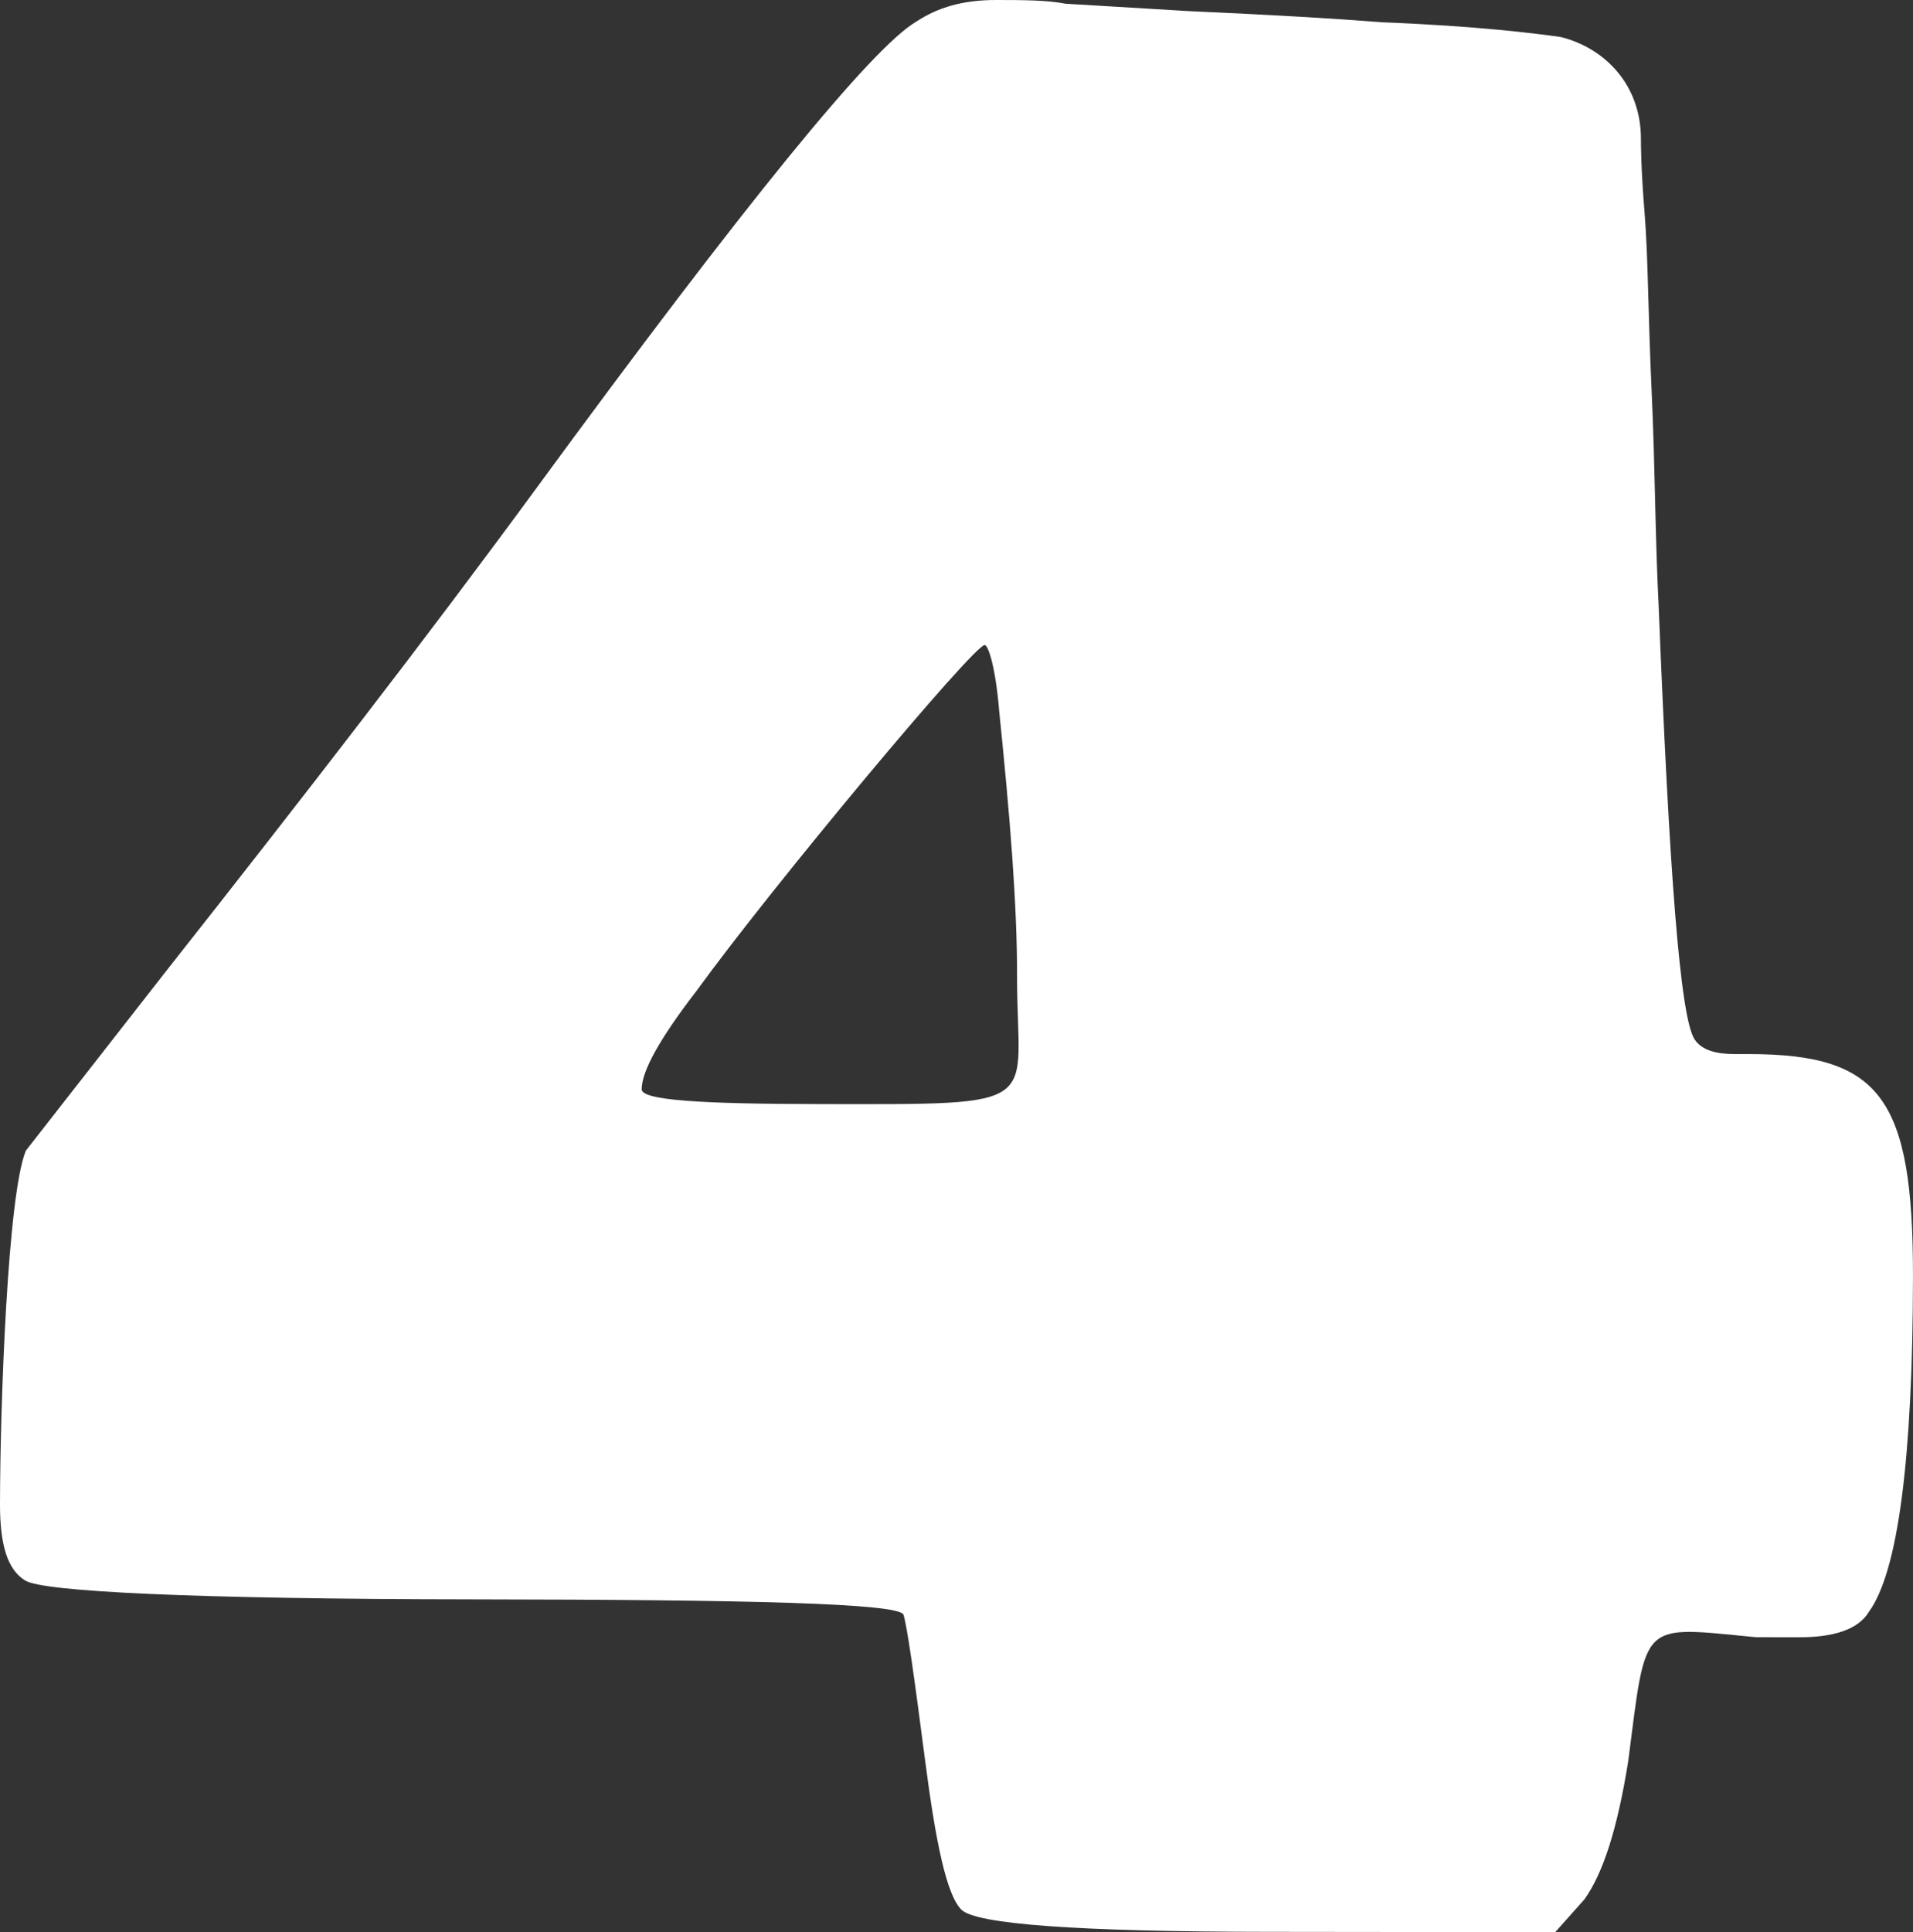
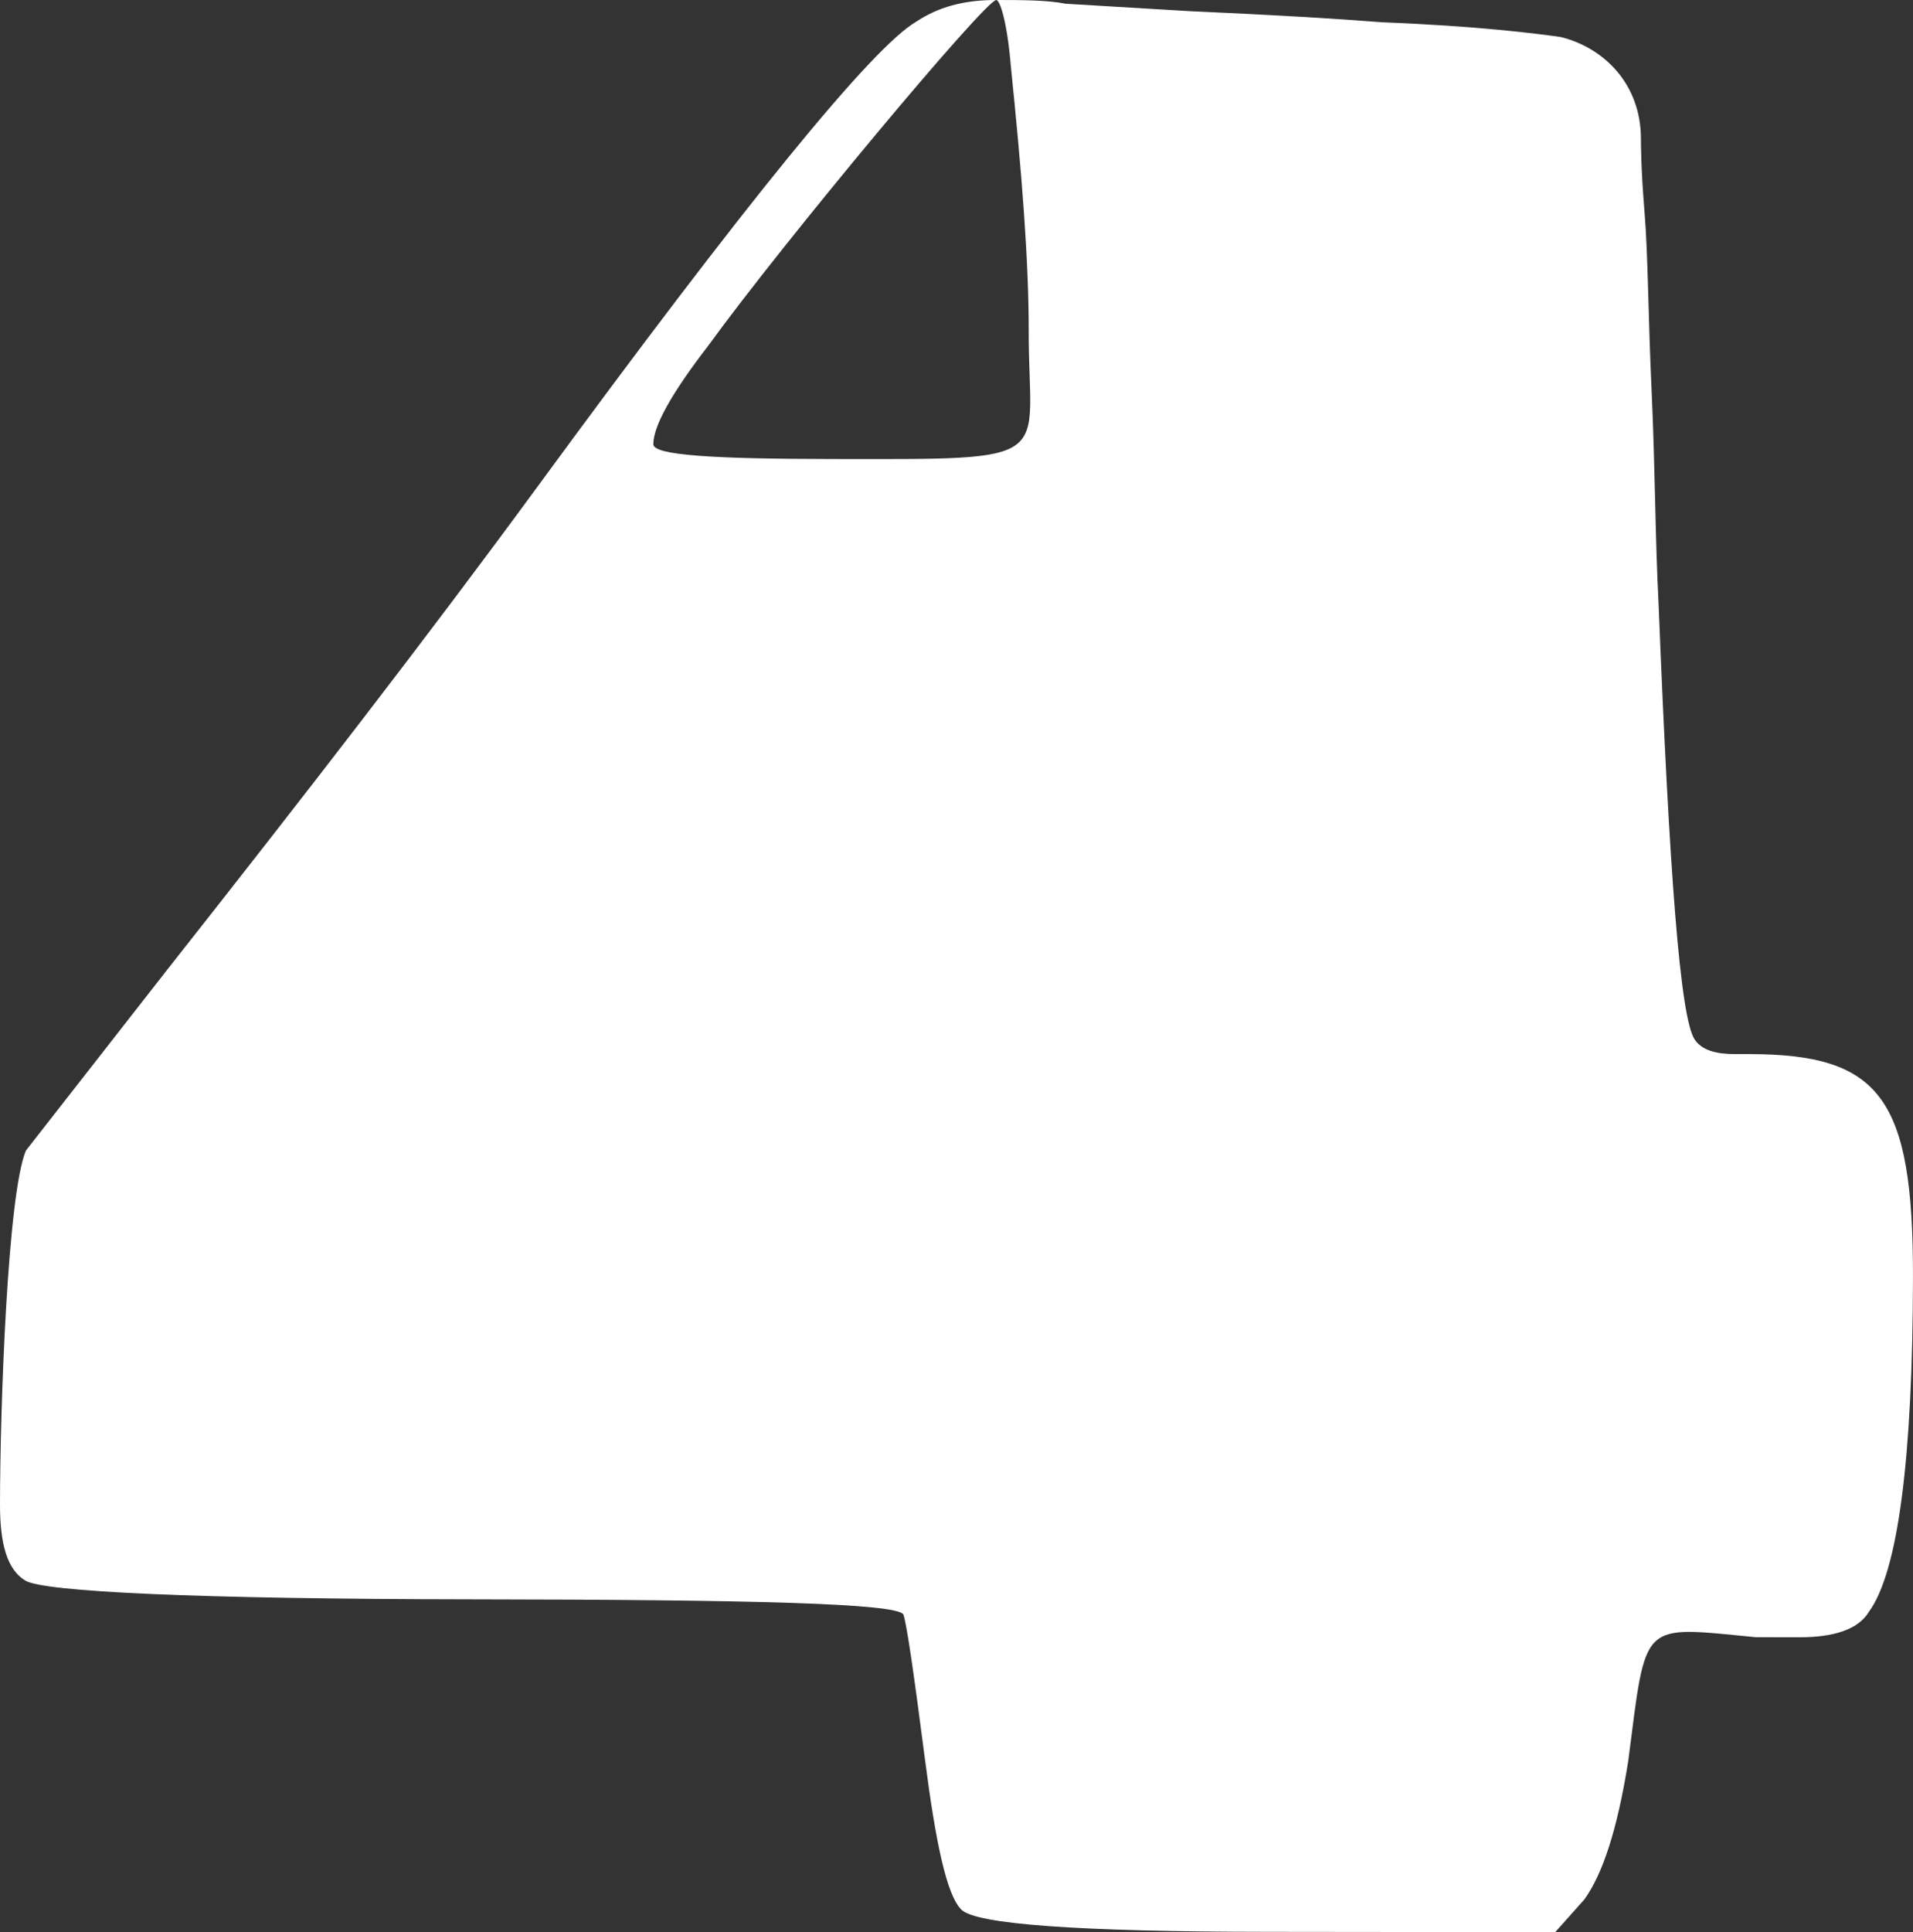
<svg xmlns="http://www.w3.org/2000/svg" id="Layer_2" data-name="Layer 2" viewBox="0 0 65.434 66.068">
  <rect x="0" y="0" width="65.434" height="66.068" fill="#333333" stroke="none" />
  <g id="menu">
    <g id="_4" data-name="4">
-       <path d="m34.077,0c.872.001,1.745.002,2.368.127l4.236.254c2.866.128,4.985.254,6.604.381,3.24.128,5.233.38,6.106.505,1.495.376,2.74,1.623,2.737,3.492,0,.125-.001.997.123,2.493.123,1.495.121,3.489.242,6.106.122,2.617.119,4.985.241,7.354.364,9.098.733,14.082,1.231,14.831.248.374.747.499,1.37.5h.498c4.486.005,5.606,1.502,5.6,7.607-.007,6.231-.51,10.095-1.508,11.465-.374.622-1.247.87-2.369.869l-1.496-.002c-3.987-.378-3.737-.627-4.366,4.233-.377,2.366-.876,3.861-1.5,4.733l-.999,1.12-9.845-.011c-6.48-.007-9.969-.26-10.467-.759s-.87-2.244-1.241-5.11c-.371-2.866-.618-4.612-.742-4.986-.248-.374-5.109-.503-14.705-.514-9.595-.011-14.704-.265-15.327-.64S-.002,52.802,0,51.431c.004-3.365.261-10.593.885-12.087l4.867-6.227c4.617-5.852,8.86-11.33,12.604-16.436C25.471,6.969,29.837,1.615,31.334.745,32.082.246,32.955-.002,34.077,0Zm-.398,22.057c-.374,0-7.237,8.217-9.857,11.828-1.248,1.619-1.873,2.739-1.873,3.362-.001.374,1.994.501,6.106.506,7.851.009,6.729.131,6.734-4.354.003-2.493-.243-5.483-.613-9.098-.123-1.495-.372-2.244-.496-2.244Z" style="fill: #fff;" />
+       <path d="m34.077,0c.872.001,1.745.002,2.368.127l4.236.254c2.866.128,4.985.254,6.604.381,3.24.128,5.233.38,6.106.505,1.495.376,2.74,1.623,2.737,3.492,0,.125-.001.997.123,2.493.123,1.495.121,3.489.242,6.106.122,2.617.119,4.985.241,7.354.364,9.098.733,14.082,1.231,14.831.248.374.747.499,1.37.5h.498c4.486.005,5.606,1.502,5.6,7.607-.007,6.231-.51,10.095-1.508,11.465-.374.622-1.247.87-2.369.869l-1.496-.002c-3.987-.378-3.737-.627-4.366,4.233-.377,2.366-.876,3.861-1.5,4.733l-.999,1.12-9.845-.011c-6.48-.007-9.969-.26-10.467-.759s-.87-2.244-1.241-5.11c-.371-2.866-.618-4.612-.742-4.986-.248-.374-5.109-.503-14.705-.514-9.595-.011-14.704-.265-15.327-.64S-.002,52.802,0,51.431c.004-3.365.261-10.593.885-12.087l4.867-6.227c4.617-5.852,8.86-11.33,12.604-16.436C25.471,6.969,29.837,1.615,31.334.745,32.082.246,32.955-.002,34.077,0Zc-.374,0-7.237,8.217-9.857,11.828-1.248,1.619-1.873,2.739-1.873,3.362-.001.374,1.994.501,6.106.506,7.851.009,6.729.131,6.734-4.354.003-2.493-.243-5.483-.613-9.098-.123-1.495-.372-2.244-.496-2.244Z" style="fill: #fff;" />
    </g>
  </g>
</svg>